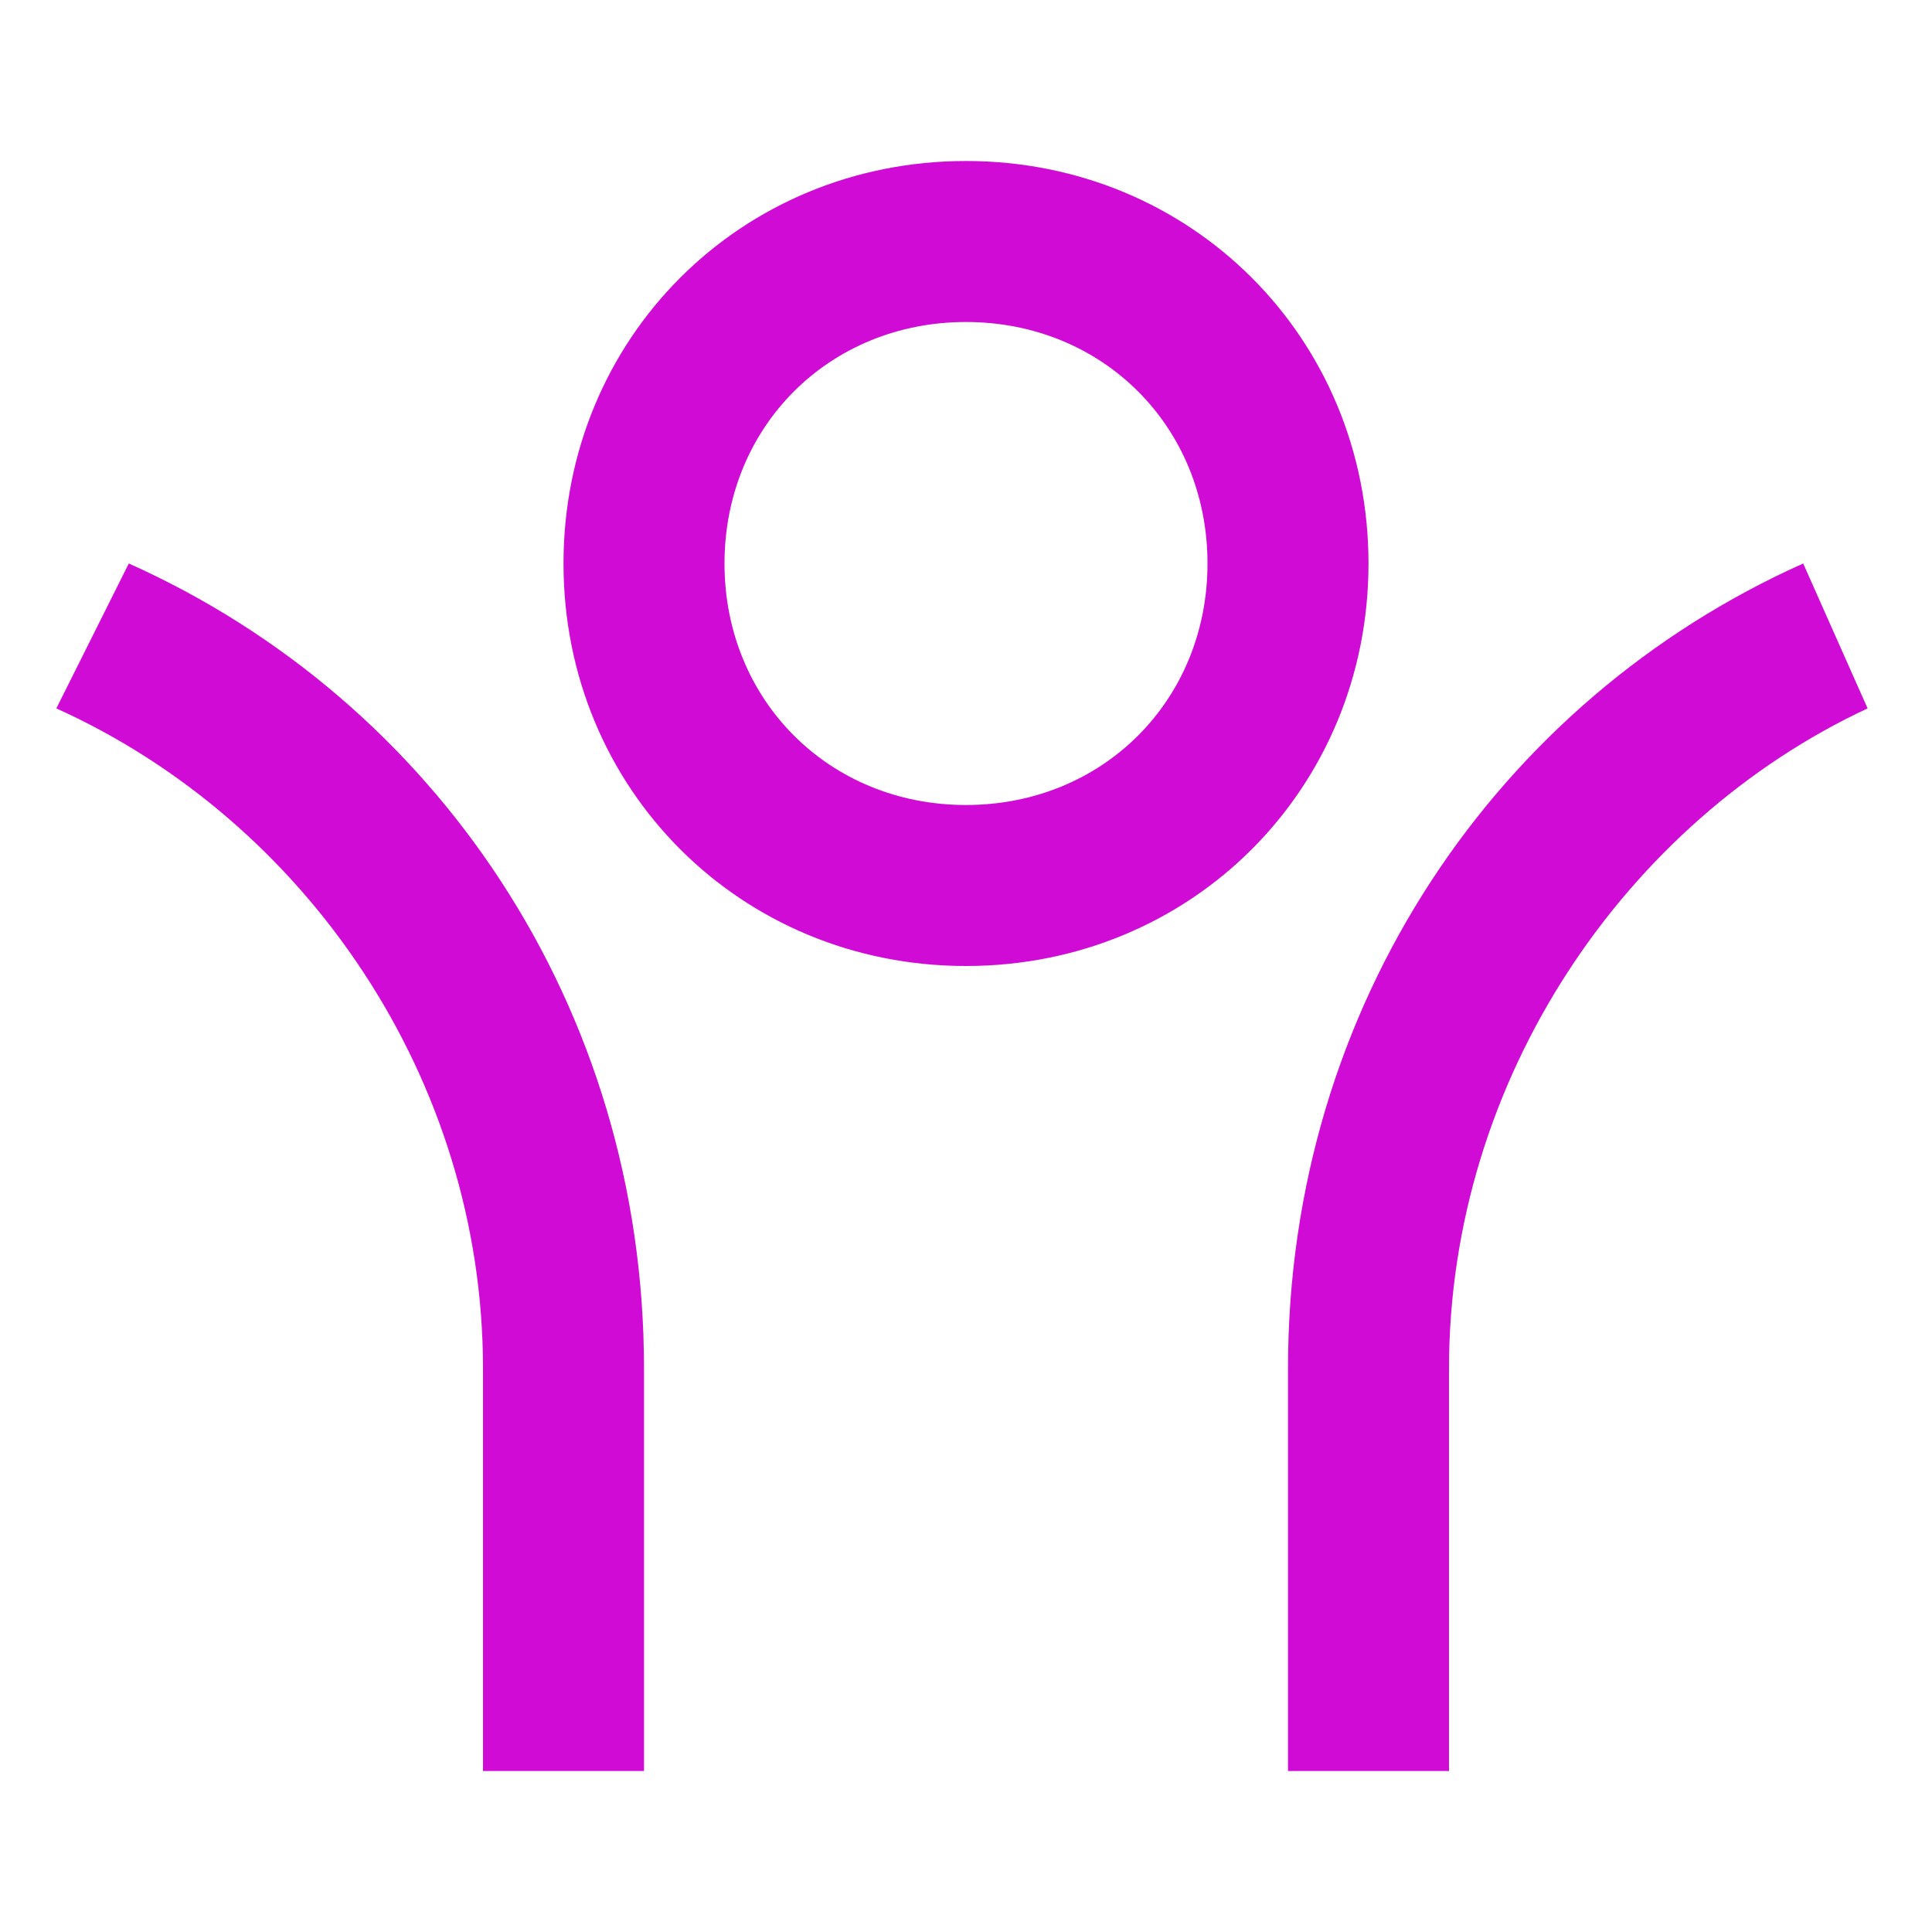
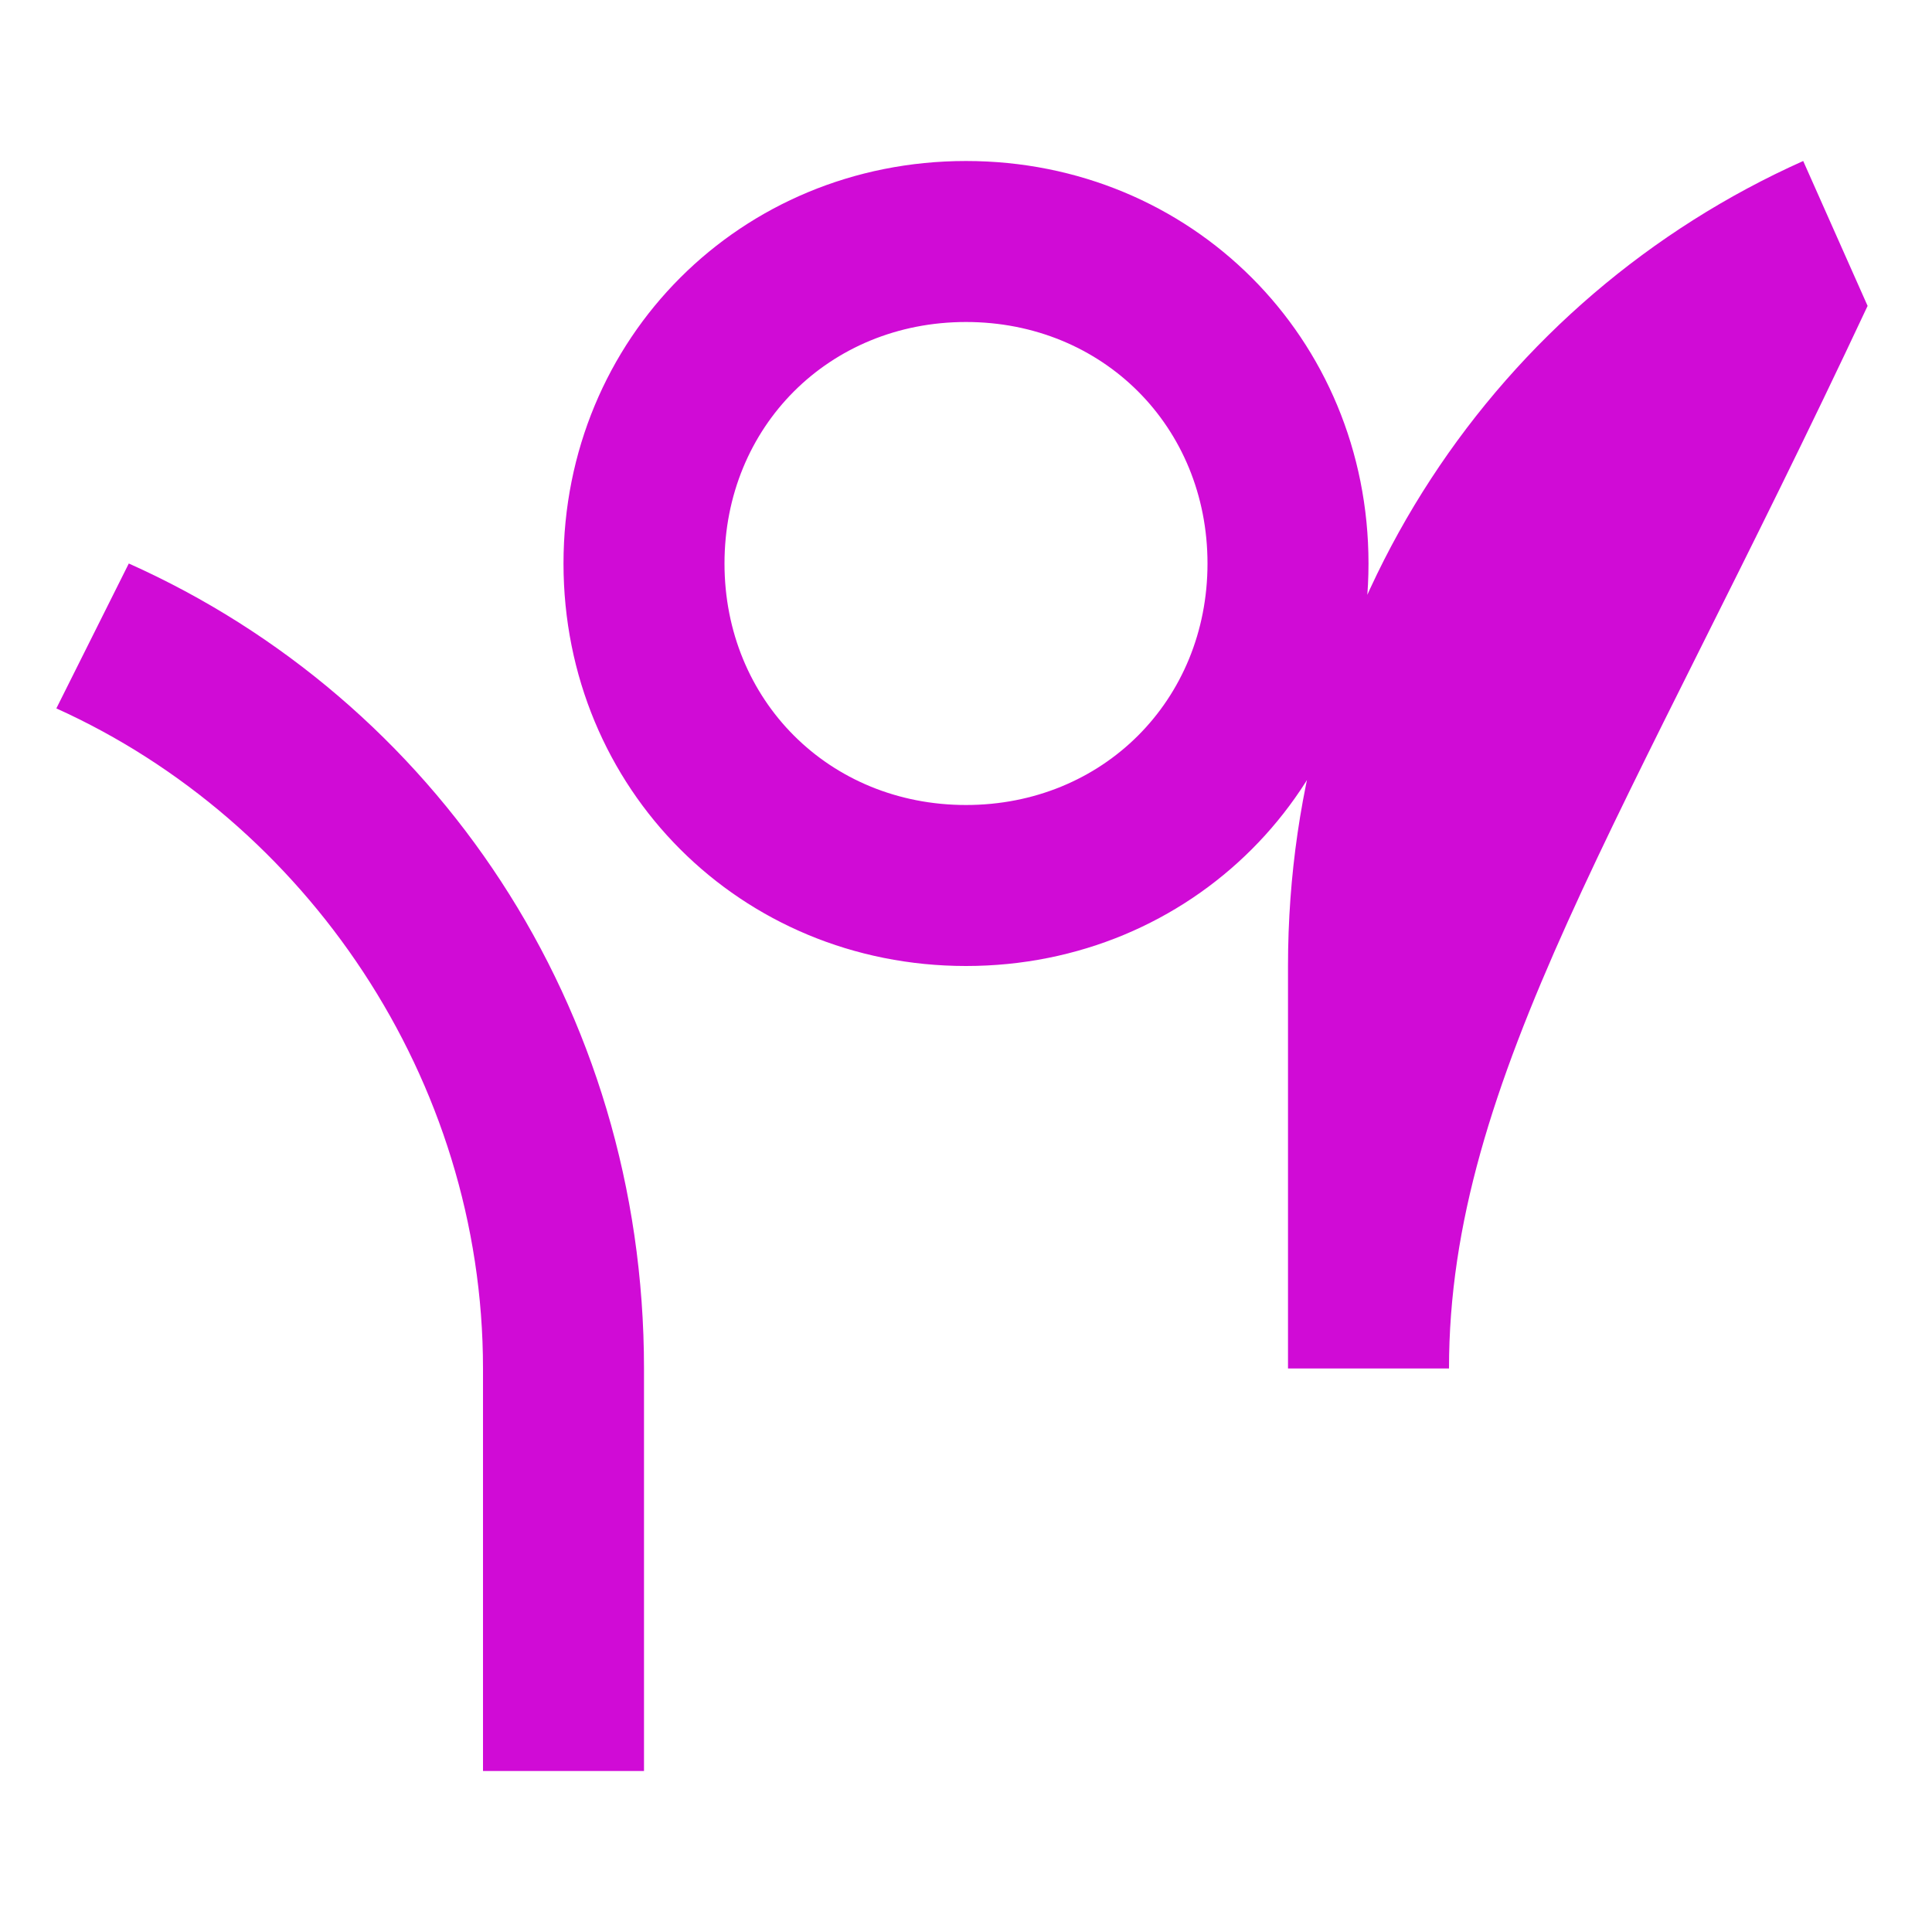
<svg xmlns="http://www.w3.org/2000/svg" version="1.1" id="Layer_1" x="0px" y="0px" viewBox="0 0 24 24" style="enable-background:new 0 0 24 24;" xml:space="preserve">
  <style type="text/css">
	.st0{fill:#D00BD6;}
</style>
-   <path class="st0" d="M18,17v5h-2v-5c0-4.5,2.6-8.3,6.4-10l0.8,1.8C20.2,10.2,18,13.4,18,17z M8,17v5H6v-5c0-3.6-2.2-6.8-5.3-8.2  L1.6,7C5.4,8.7,8,12.5,8,17z M12,12c-2.8,0-5-2.2-5-5s2.2-5,5-5c2.8,0,5,2.2,5,5S14.8,12,12,12z M12,10c1.7,0,3-1.3,3-3s-1.3-3-3-3  c-1.7,0-3,1.3-3,3S10.3,10,12,10z" />
+   <path class="st0" d="M18,17h-2v-5c0-4.5,2.6-8.3,6.4-10l0.8,1.8C20.2,10.2,18,13.4,18,17z M8,17v5H6v-5c0-3.6-2.2-6.8-5.3-8.2  L1.6,7C5.4,8.7,8,12.5,8,17z M12,12c-2.8,0-5-2.2-5-5s2.2-5,5-5c2.8,0,5,2.2,5,5S14.8,12,12,12z M12,10c1.7,0,3-1.3,3-3s-1.3-3-3-3  c-1.7,0-3,1.3-3,3S10.3,10,12,10z" />
</svg>